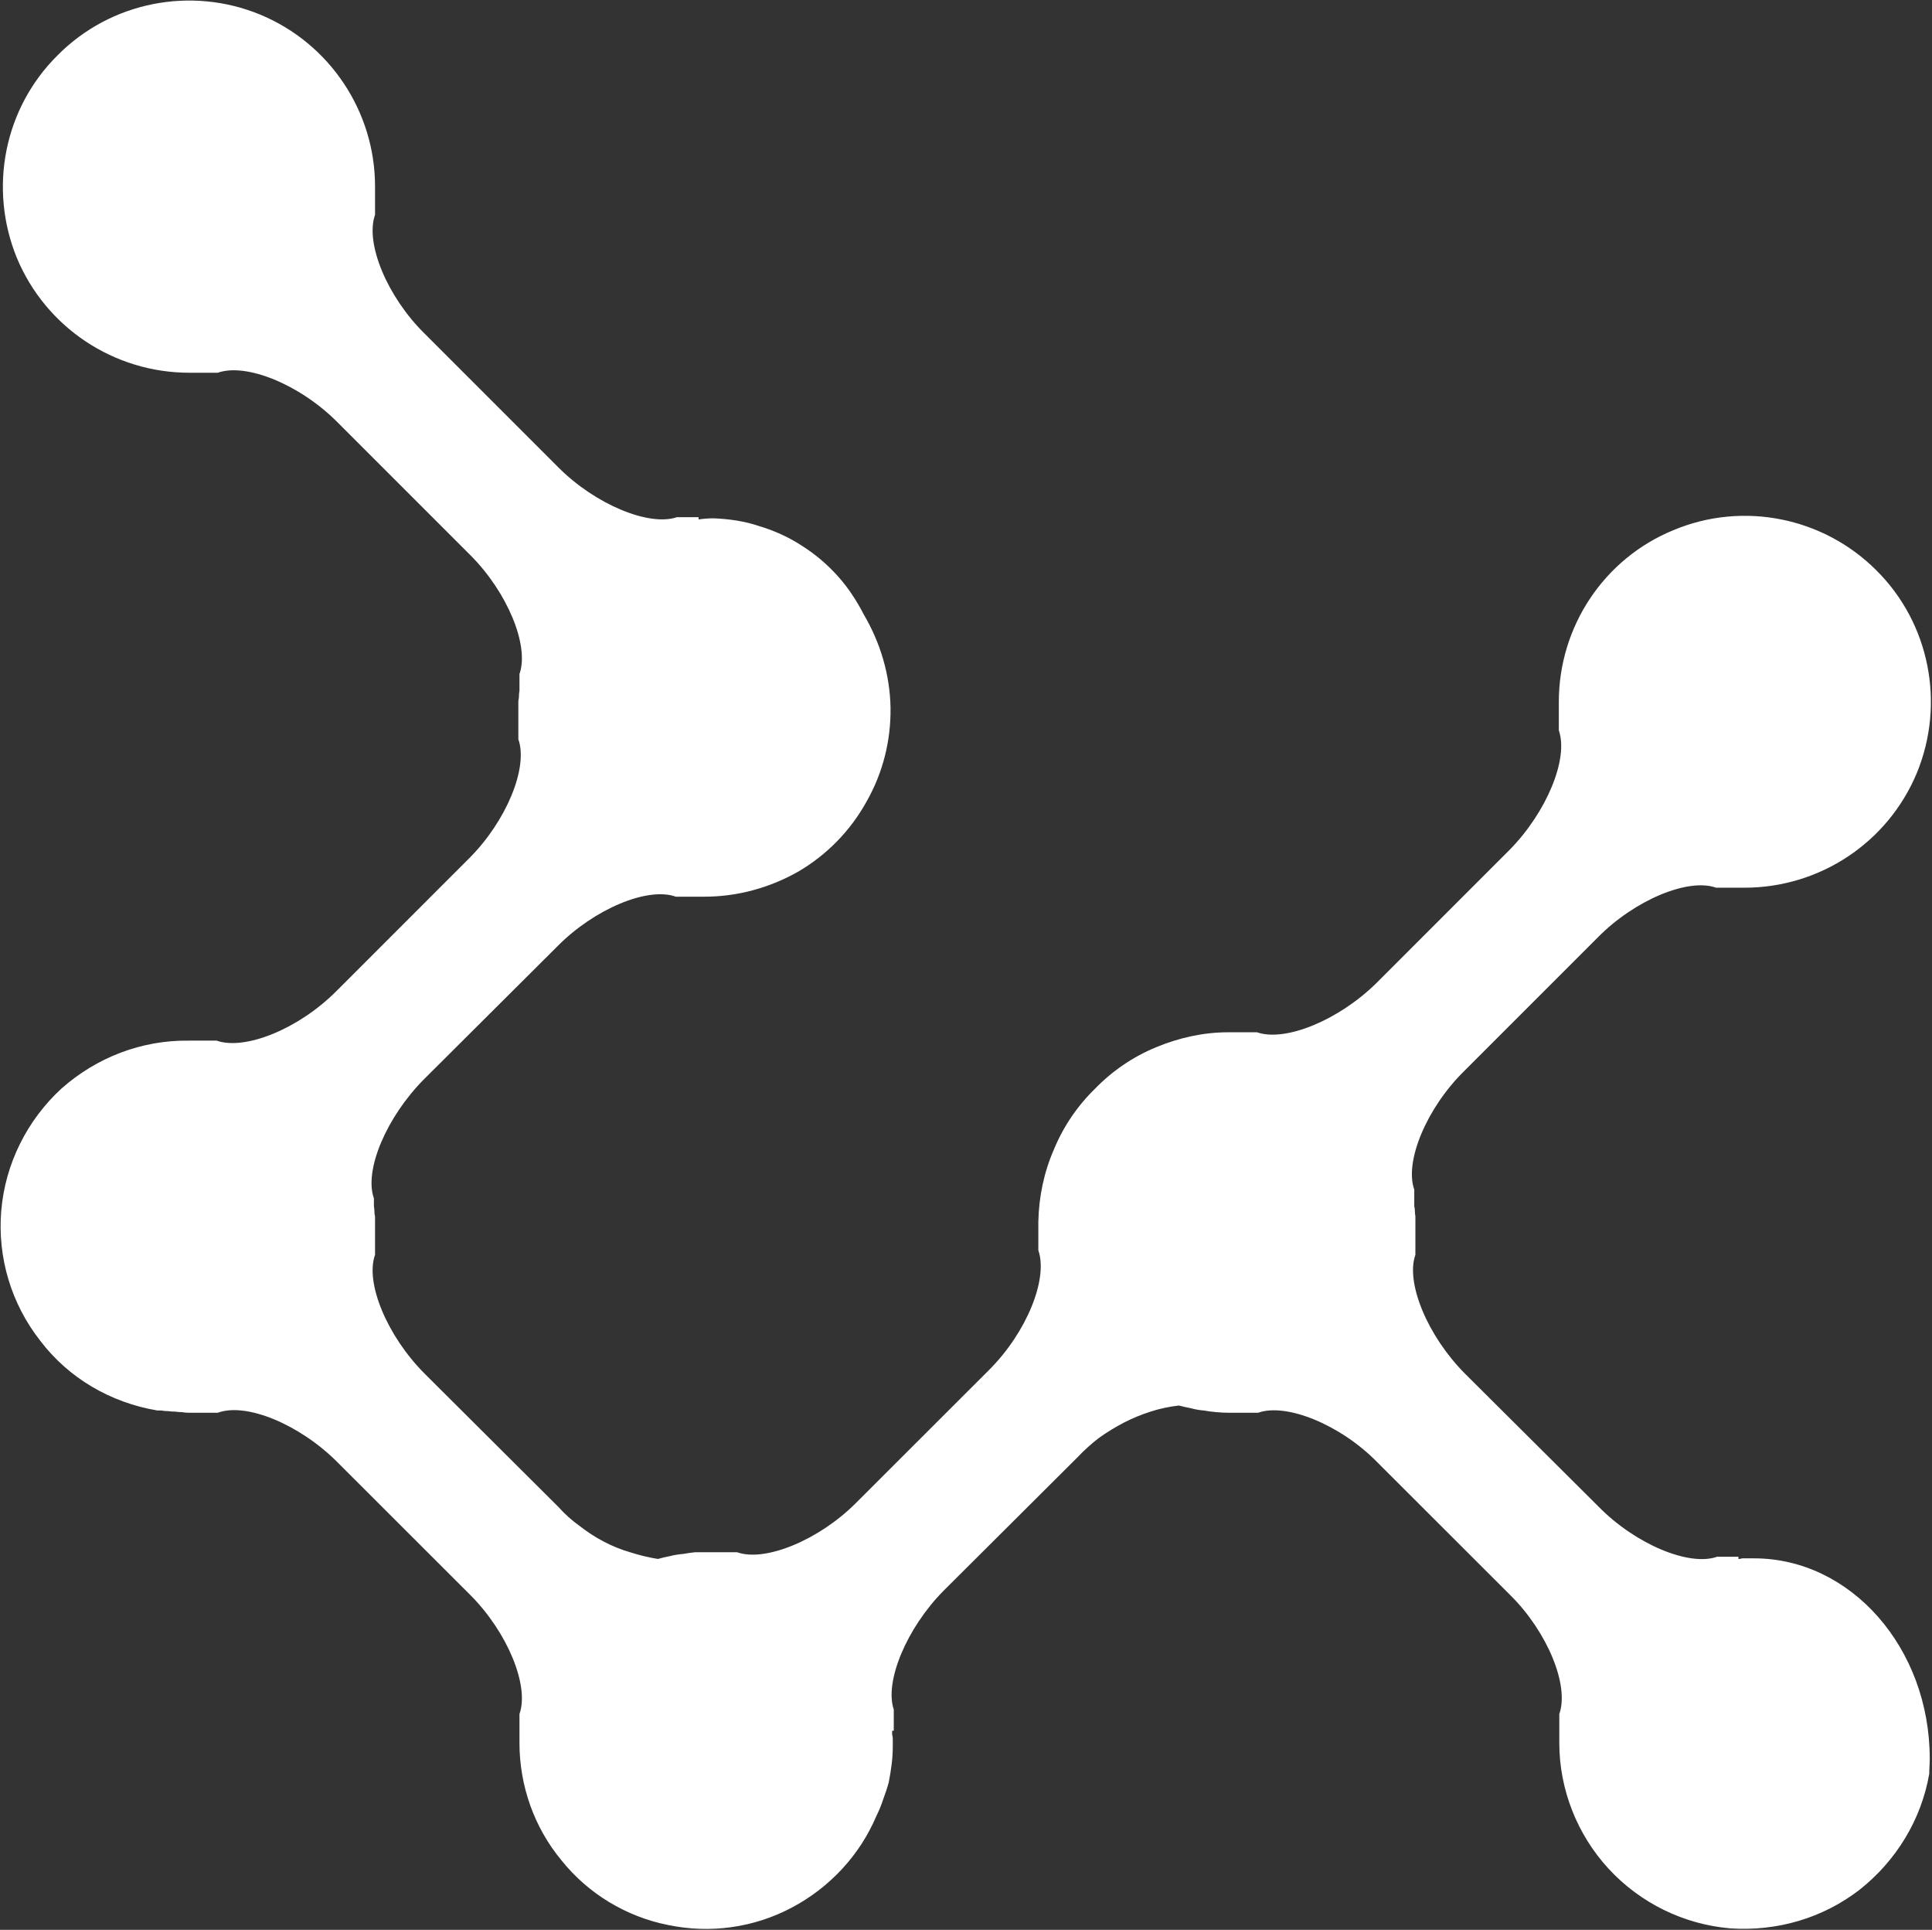
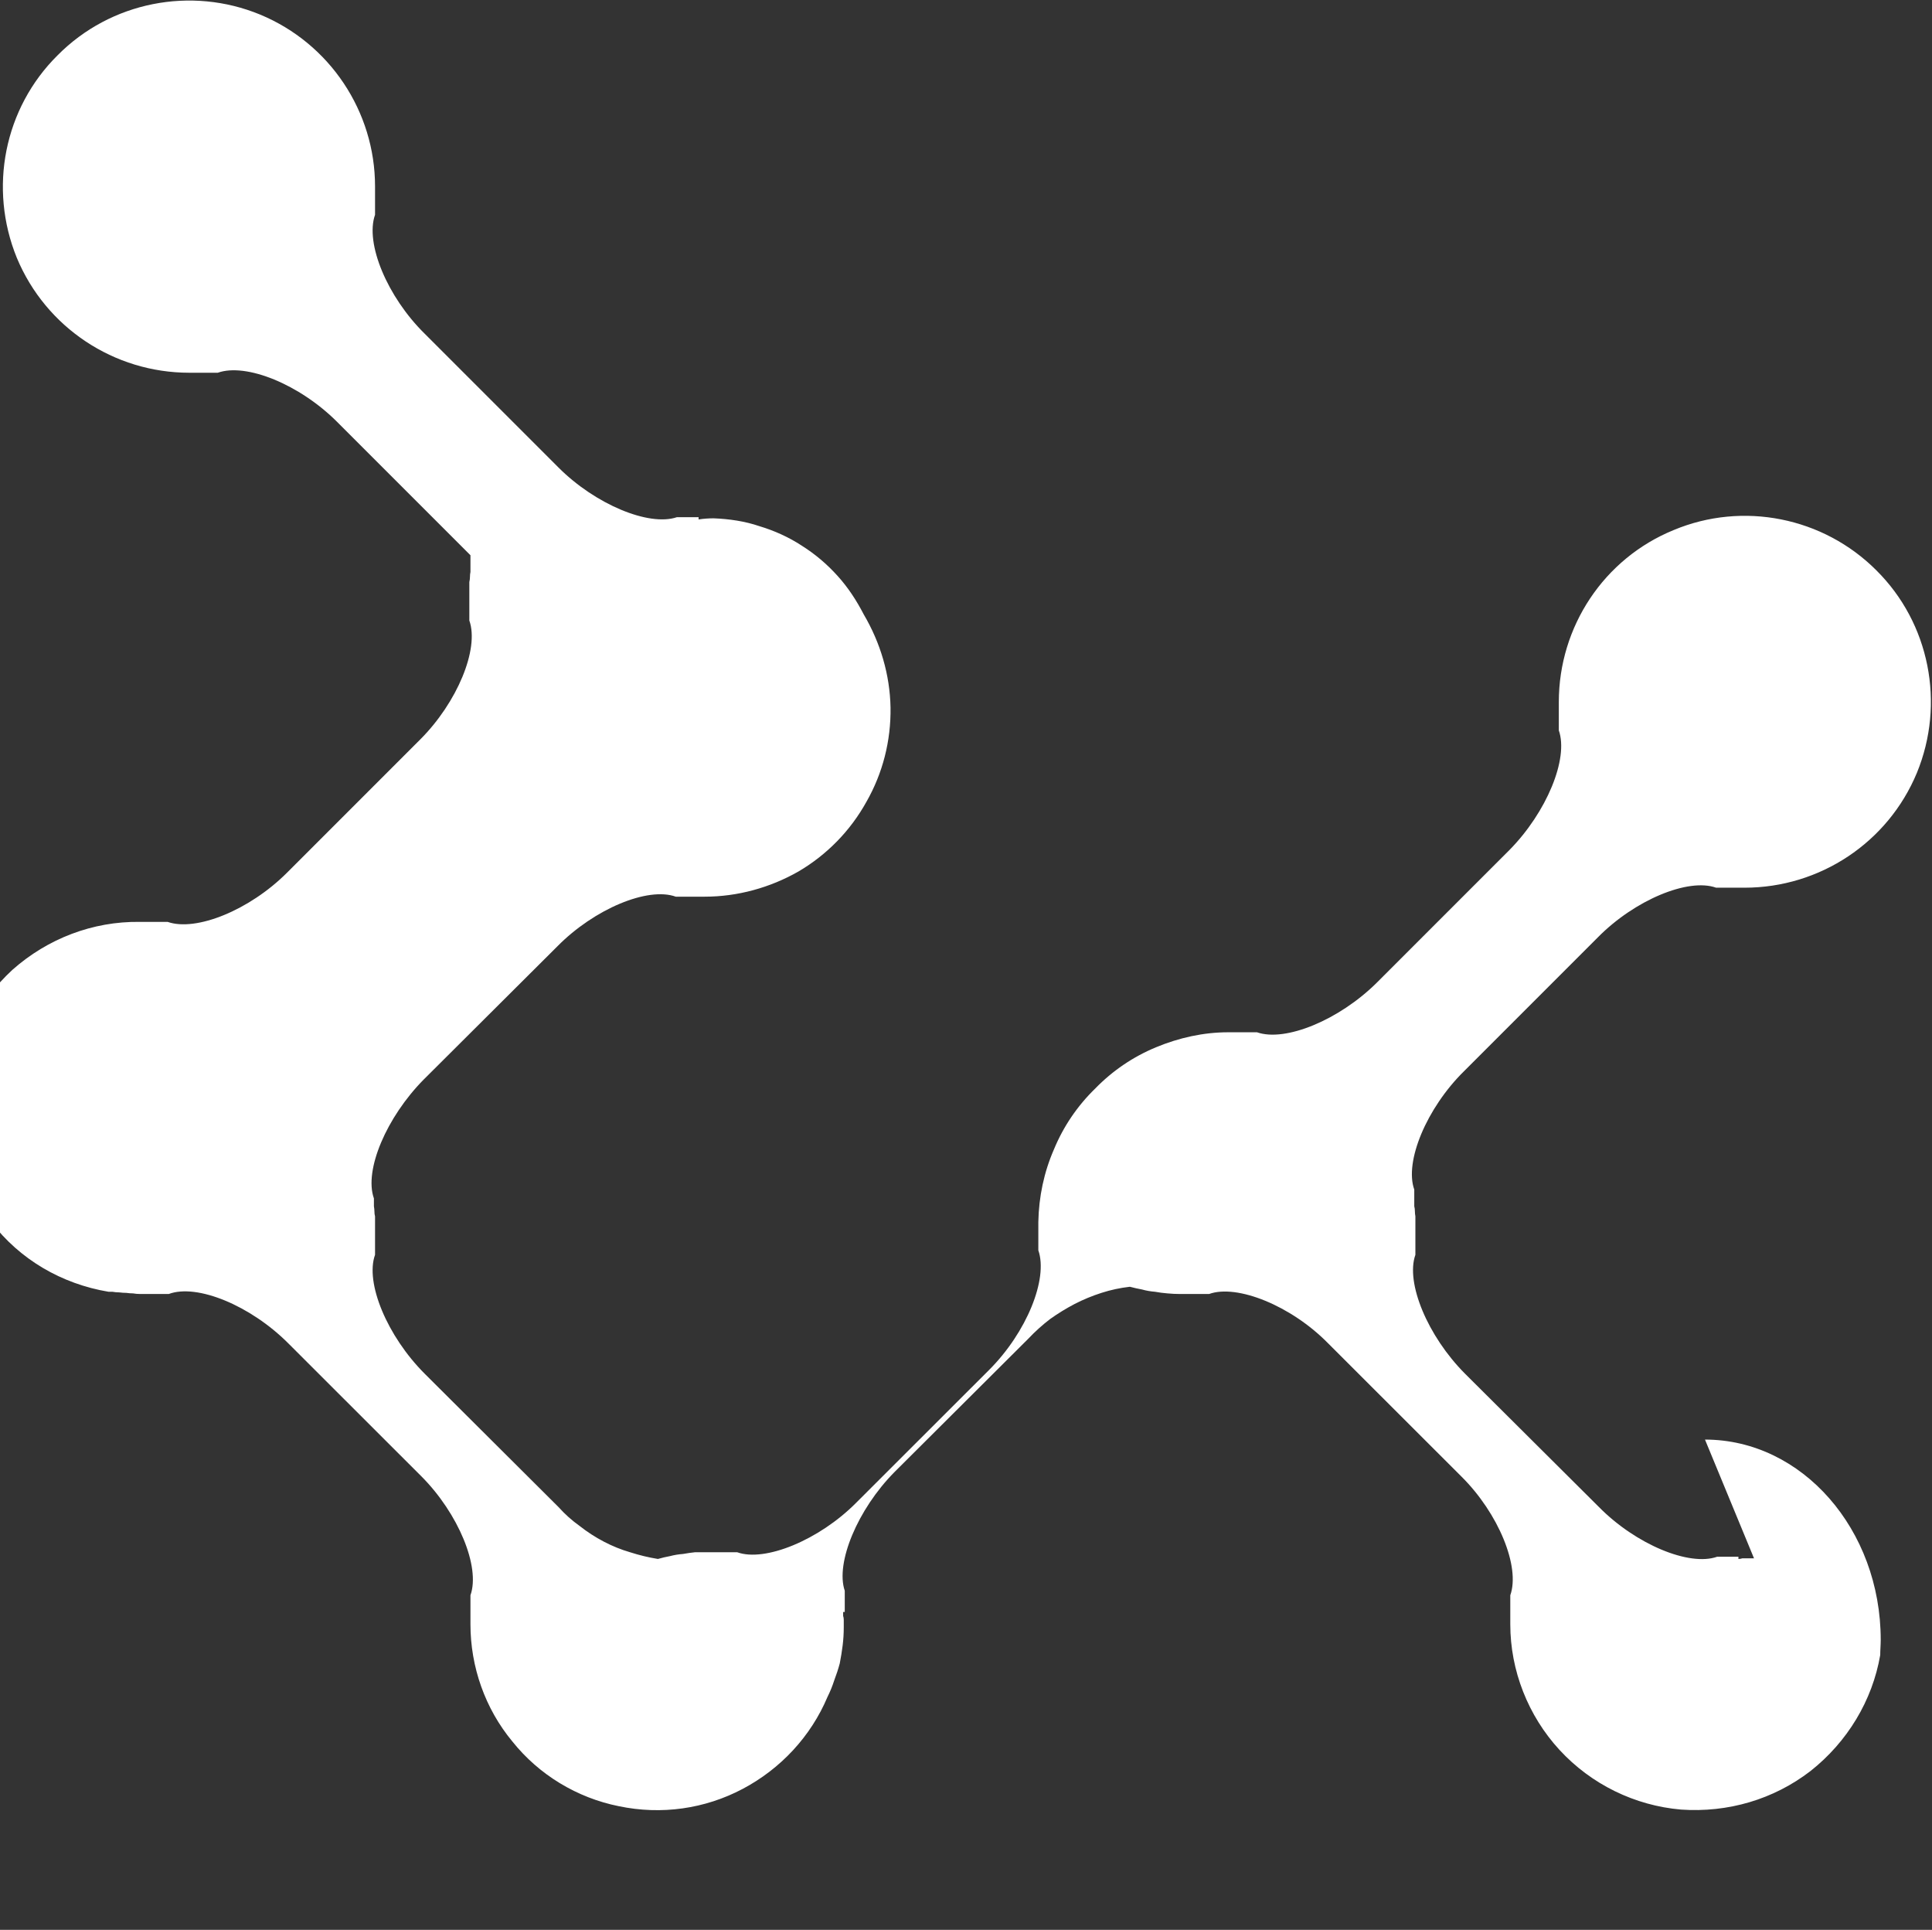
<svg xmlns="http://www.w3.org/2000/svg" version="1.2" viewBox="0 0 1549 1547" width="1549" height="1547">
  <rect x="0" y="0" width="1549" height="1547" fill="#333333" stroke="none" />
  <title>CTX</title>
  <style>
		.s0 { fill: #ffffff } 
	</style>
-   <path id="Layer" class="s0" d="m1406.3 1249.2q-1.8 0-3.1 0-1.8 0-3.1 0-1.4 0-3.2 0-1.3 0.5-3.1 0.5 0-0.9 0-1.8h-17c-22.4 8-65.3-9.9-94.8-39.8l-107.4-106.9c-29.9-30-47.8-72.9-39.8-95.3v-22.8q0-1.8 0-4 0-2.3 0-4-0.4-2.3-0.4-4.1 0-2.2-0.5-4v-13.4c-8-22.4 9.9-65.3 39.8-94.8l107.4-107.4c29.5-29.9 72.4-47.8 94.8-39.8h22.8c60.4 0 115-36.2 138.2-92.1 22.8-55.5 10.3-119.9-32.6-162.4-42.5-42.5-106.9-55.4-162.4-32.2-55.9 22.8-92.1 77.4-92.1 137.8v22.8c8 22.8-9.9 65.7-39.4 95.7l-106.9 106.9c-29.9 29.5-72.9 47.4-95.7 39.4h-23.2c-19.7 0-39.4 4.4-57.7 12-18.4 7.6-34.9 18.8-48.8 33.1-14.3 13.9-25.5 30.4-33.1 48.8-8 18.3-12.1 38-12.5 58.1v22.8c8 22.9-9.4 65.8-39.4 95.8l-106.9 106.8c-29.5 29.6-72.9 47.5-95.2 39.4h-23.3q-4.9 0-10.3 0-4.9 0.5-9.8 1.4-5.4 0.4-10.3 1.7-4.9 0.9-9.8 2.3-11.2-1.8-22.4-5.4-10.7-3.1-21-8.5-10.3-5.4-19.3-12.5-9.4-6.7-17-15.2l-107.3-106.9c-30-30-47.9-72.9-39.8-95.3v-22.8q0-1.8 0-4 0-1.8 0-4-0.5-1.8-0.5-4.1 0-1.8-0.4-4v-6.3c-8.1-22.8 10.3-65.3 39.8-95.2l107.3-106.9c29.6-30 72.5-47.9 94.9-39.8h23.2c26.4 0 52.4-7.2 75.2-20.2 22.8-13.4 41.6-32.6 54.5-55.9 13-22.8 19.7-48.7 19.3-75.5-0.5-26.4-8.1-51.9-21.5-74.7-5.8-11.2-12.5-21.5-21-30.9-8.5-9.4-17.9-17.4-28.7-24.2-10.2-6.7-21.9-12-33.9-15.6-11.7-4-24.2-5.8-36.7-6.3q-6.3 0-12.1 0.9 0-0.9 0-1.8h-17.4c-22.4 7.6-65.3-10.2-94.9-39.8l-107.3-107.3c-30-29.5-47.9-72.5-39.8-95.3v-22.8c0-59.9-36.2-114.5-92.1-137.7-55.5-22.9-119.9-10.3-162.4 32.6-42.9 42.5-55.5 106.5-32.7 162.4 23.3 55.9 77.9 92.1 138.3 92.1h22.8c22.8-8.1 65.7 9.4 95.7 39.4l106.9 106.9c29.5 29.5 47.4 72.4 39.3 95.2v13.4q-0.4 1.8-0.4 4.1 0 1.8-0.5 4 0 1.8 0 3.6 0 2.2 0 4v23.2c8.1 22.9-9.8 65.8-39.3 95.3l-106.9 106.9c-30 30-72.9 47.4-95.7 39.4h-17.9c-1.4 0-2.7 0-4.5 0-37.6-0.5-73.8 13.4-102 38.4-27.7 25.5-45.1 60.4-48.3 98-3.1 37.6 8.1 74.7 31.3 104.2 22.8 30 56.4 49.6 94 55.9q1.3 0 3.1 0 2.7 0.5 5.4 0.5 3.1 0.4 5.8 0.4 2.7 0.4 5.3 0.4 2.7 0.5 5.9 0.5h22.8c22.8-8.5 65.7 9.4 95.7 39.4l106.9 106.8c29.5 29.6 47.4 72.5 39.3 95.3v23.3c0 34 11.7 67.5 33.6 93.9 21.4 26.8 51.9 45.2 85.4 51.9 34 7.1 68.9 2.2 99.3-13.9 30.4-16.1 54.6-42 68-73.8q3.1-6.2 5.3-13 2.7-7.1 4.5-13.8 1.4-7.2 2.3-14.3 0.9-7.2 0.9-14.8 0-1.3 0-2.7 0-1.8 0-3.1 0-1.8-0.5-3.1 0-1.4 0-3.2h1.3v-17c-7.6-22.3 10.3-65.3 39.9-95.2l107.3-106.9q8-8.5 17.4-15.7 9.4-6.7 19.7-12.1 10.3-5.3 21.5-8.9 11.2-3.6 22.8-4.9 4.9 1.3 9.8 2.2 5 1.4 10.3 1.8 4.9 0.9 9.9 1.3 5.3 0.5 10.2 0.5h23.3c22.4-8.1 65.8 9.4 95.3 39.4l106.9 106.8c29.9 29.6 47.4 72.5 39.3 95.3v23.3c0 37.1 14.3 73.3 39.4 100.6 25.5 27.7 60.4 44.7 97.5 47.9 37.6 2.6 74.2-8.1 103.8-30.9 29.5-23.3 49.6-56.4 55.9-93 0-4.1 0.4-8.1 0.4-12.1 0-88.6-63.1-160.6-140.9-160.6z" />
+   <path id="Layer" class="s0" d="m1406.3 1249.2q-1.8 0-3.1 0-1.8 0-3.1 0-1.4 0-3.2 0-1.3 0.5-3.1 0.5 0-0.9 0-1.8h-17c-22.4 8-65.3-9.9-94.8-39.8l-107.4-106.9c-29.9-30-47.8-72.9-39.8-95.3v-22.8q0-1.8 0-4 0-2.3 0-4-0.4-2.3-0.4-4.1 0-2.2-0.5-4v-13.4c-8-22.4 9.9-65.3 39.8-94.8l107.4-107.4c29.5-29.9 72.4-47.8 94.8-39.8h22.8c60.4 0 115-36.2 138.2-92.1 22.8-55.5 10.3-119.9-32.6-162.4-42.5-42.5-106.9-55.4-162.4-32.2-55.9 22.8-92.1 77.4-92.1 137.8v22.8c8 22.8-9.9 65.7-39.4 95.7l-106.9 106.9c-29.9 29.5-72.9 47.4-95.7 39.4h-23.2c-19.7 0-39.4 4.4-57.7 12-18.4 7.6-34.9 18.8-48.8 33.1-14.3 13.9-25.5 30.4-33.1 48.8-8 18.3-12.1 38-12.5 58.1v22.8c8 22.9-9.4 65.8-39.4 95.8l-106.9 106.8c-29.5 29.6-72.9 47.5-95.2 39.4h-23.3q-4.9 0-10.3 0-4.9 0.5-9.8 1.4-5.4 0.4-10.3 1.7-4.9 0.9-9.8 2.3-11.2-1.8-22.4-5.4-10.7-3.1-21-8.5-10.3-5.4-19.3-12.5-9.4-6.7-17-15.2l-107.3-106.9c-30-30-47.9-72.9-39.8-95.3v-22.8q0-1.8 0-4 0-1.8 0-4-0.5-1.8-0.5-4.1 0-1.8-0.4-4v-6.3c-8.1-22.8 10.3-65.3 39.8-95.2l107.3-106.9c29.6-30 72.5-47.9 94.9-39.8h23.2c26.4 0 52.4-7.2 75.2-20.2 22.8-13.4 41.6-32.6 54.5-55.9 13-22.8 19.7-48.7 19.3-75.5-0.5-26.4-8.1-51.9-21.5-74.7-5.8-11.2-12.5-21.5-21-30.9-8.5-9.4-17.9-17.4-28.7-24.2-10.2-6.7-21.9-12-33.9-15.6-11.7-4-24.2-5.8-36.7-6.3q-6.3 0-12.1 0.9 0-0.9 0-1.8h-17.4c-22.4 7.6-65.3-10.2-94.9-39.8l-107.3-107.3c-30-29.5-47.9-72.5-39.8-95.3v-22.8c0-59.9-36.2-114.5-92.1-137.7-55.5-22.9-119.9-10.3-162.4 32.6-42.9 42.5-55.5 106.5-32.7 162.4 23.3 55.9 77.9 92.1 138.3 92.1h22.8c22.8-8.1 65.7 9.4 95.7 39.4l106.9 106.9v13.4q-0.4 1.8-0.4 4.1 0 1.8-0.5 4 0 1.8 0 3.6 0 2.2 0 4v23.2c8.1 22.9-9.8 65.8-39.3 95.3l-106.9 106.9c-30 30-72.9 47.4-95.7 39.4h-17.9c-1.4 0-2.7 0-4.5 0-37.6-0.5-73.8 13.4-102 38.4-27.7 25.5-45.1 60.4-48.3 98-3.1 37.6 8.1 74.7 31.3 104.2 22.8 30 56.4 49.6 94 55.9q1.3 0 3.1 0 2.7 0.5 5.4 0.5 3.1 0.4 5.8 0.4 2.7 0.4 5.3 0.4 2.7 0.5 5.9 0.5h22.8c22.8-8.5 65.7 9.4 95.7 39.4l106.9 106.8c29.5 29.6 47.4 72.5 39.3 95.3v23.3c0 34 11.7 67.5 33.6 93.9 21.4 26.8 51.9 45.2 85.4 51.9 34 7.1 68.9 2.2 99.3-13.9 30.4-16.1 54.6-42 68-73.8q3.1-6.2 5.3-13 2.7-7.1 4.5-13.8 1.4-7.2 2.3-14.3 0.9-7.2 0.9-14.8 0-1.3 0-2.7 0-1.8 0-3.1 0-1.8-0.5-3.1 0-1.4 0-3.2h1.3v-17c-7.6-22.3 10.3-65.3 39.9-95.2l107.3-106.9q8-8.5 17.4-15.7 9.4-6.7 19.7-12.1 10.3-5.3 21.5-8.9 11.2-3.6 22.8-4.9 4.9 1.3 9.8 2.2 5 1.4 10.3 1.8 4.9 0.9 9.9 1.3 5.3 0.5 10.2 0.5h23.3c22.4-8.1 65.8 9.4 95.3 39.4l106.9 106.8c29.9 29.6 47.4 72.5 39.3 95.3v23.3c0 37.1 14.3 73.3 39.4 100.6 25.5 27.7 60.4 44.7 97.5 47.9 37.6 2.6 74.2-8.1 103.8-30.9 29.5-23.3 49.6-56.4 55.9-93 0-4.1 0.4-8.1 0.4-12.1 0-88.6-63.1-160.6-140.9-160.6z" />
</svg>